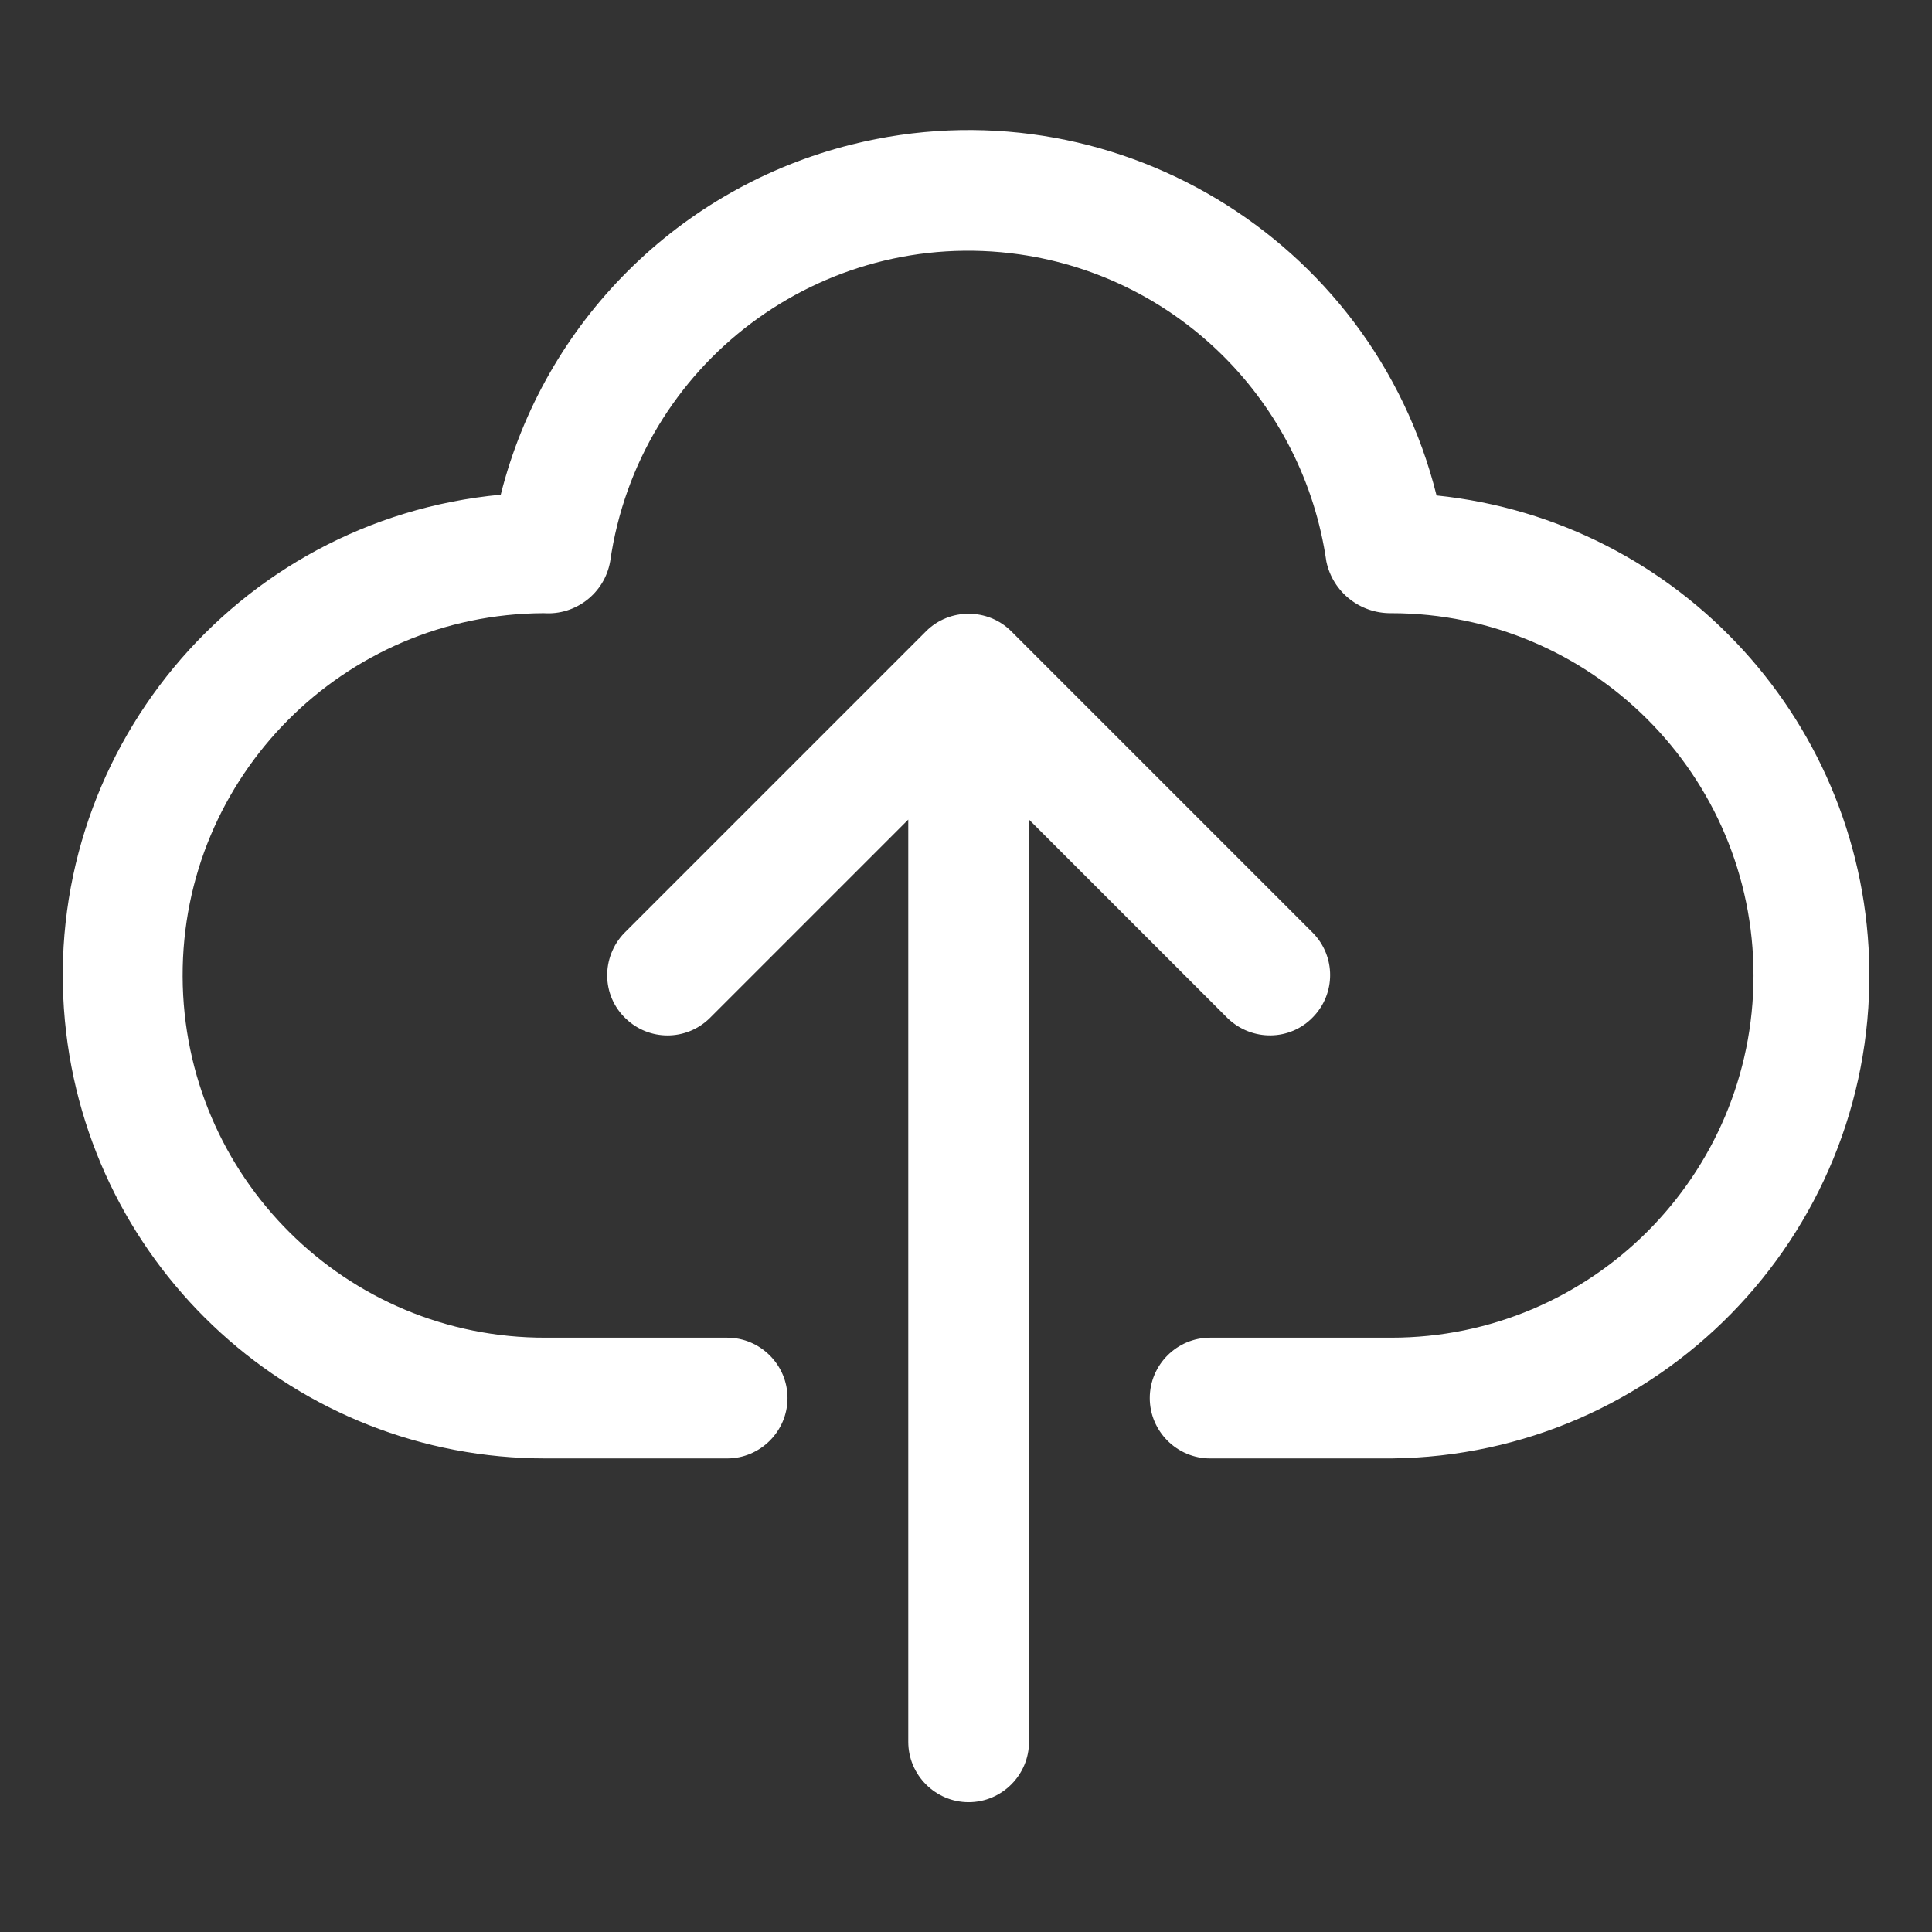
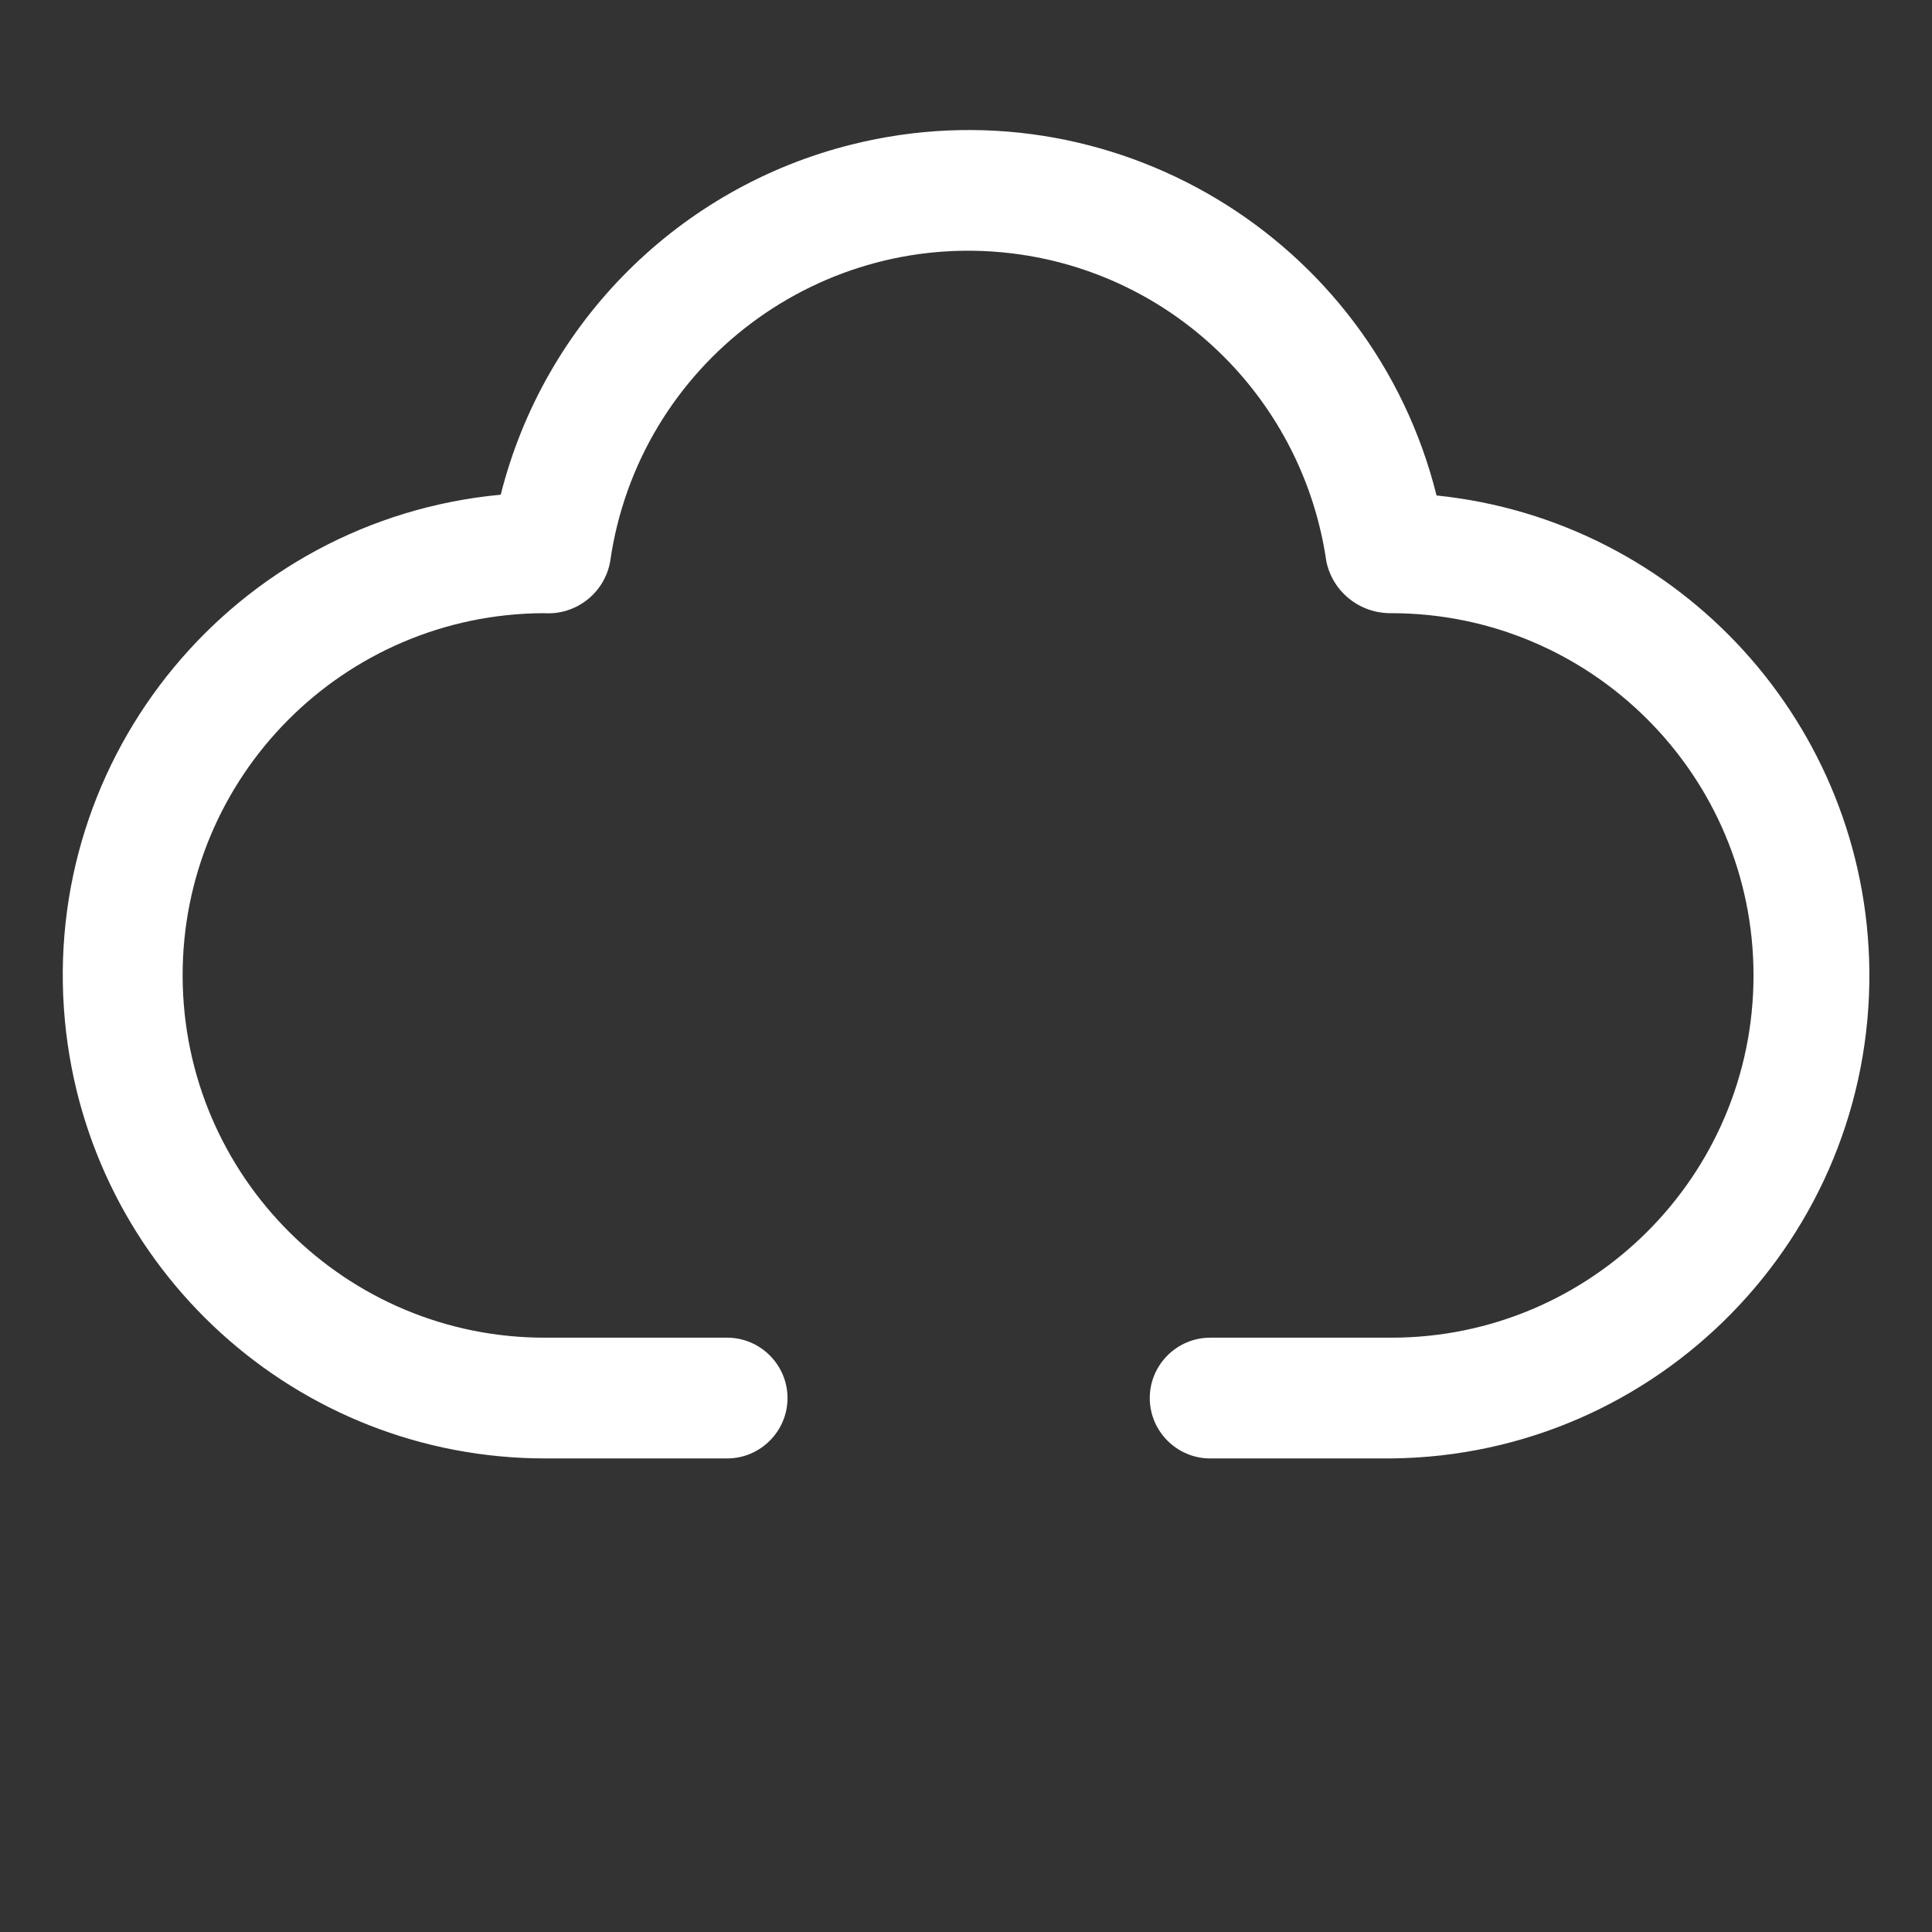
<svg xmlns="http://www.w3.org/2000/svg" version="1.1" id="Layer_3" x="0px" y="0px" viewBox="0 0 512 512" style="enable-background:new 0 0 512 512;" xml:space="preserve">
  <rect x="0" y="0" width="512" height="512" fill="#333333" stroke="none" />
  <style type="text/css">
	.st0{fill:#FFFFFF;}
</style>
  <g>
    <path class="st0" d="M380.7,131.3c-17.1-68.5-86.6-110.1-155-93c-45.7,11.4-81.5,47.1-93,92.8c-70.4,6.6-122.1,69-115.5,139.4   c6.2,65.8,61.4,116.1,127.5,116h48c8.8,0,16-7.2,16-16s-7.2-16-16-16h-48c-53,0.2-96.1-42.7-96.3-95.7s42.7-96.1,95.7-96.3   c8.5,0.6,16.1-5.3,17.6-13.7c7.5-52.4,56-88.8,108.4-81.4c42.2,6,75.3,39.2,81.4,81.4c1.7,8.1,8.9,13.8,17.2,13.7c53,0,96,43,96,96   s-43,96-96,96h-48c-8.8,0-16,7.2-16,16s7.2,16,16,16h48c70.7-0.7,127.4-58.6,126.7-129.3C494.7,192.2,445.4,138,380.7,131.3   L380.7,131.3z" />
-     <path class="st0" d="M325.4,269.9c6.4,6.1,16.5,6,22.6-0.4c6-6.2,6-16,0-22.2l-80-80c-6.2-6.2-16.4-6.2-22.6,0l-80,80   c-6.1,6.4-6,16.5,0.4,22.6c6.2,6,16,6,22.2,0l52.7-52.7v244.4c0,8.8,7.2,16,16,16c8.8,0,16-7.2,16-16V217.2L325.4,269.9z" />
  </g>
</svg>